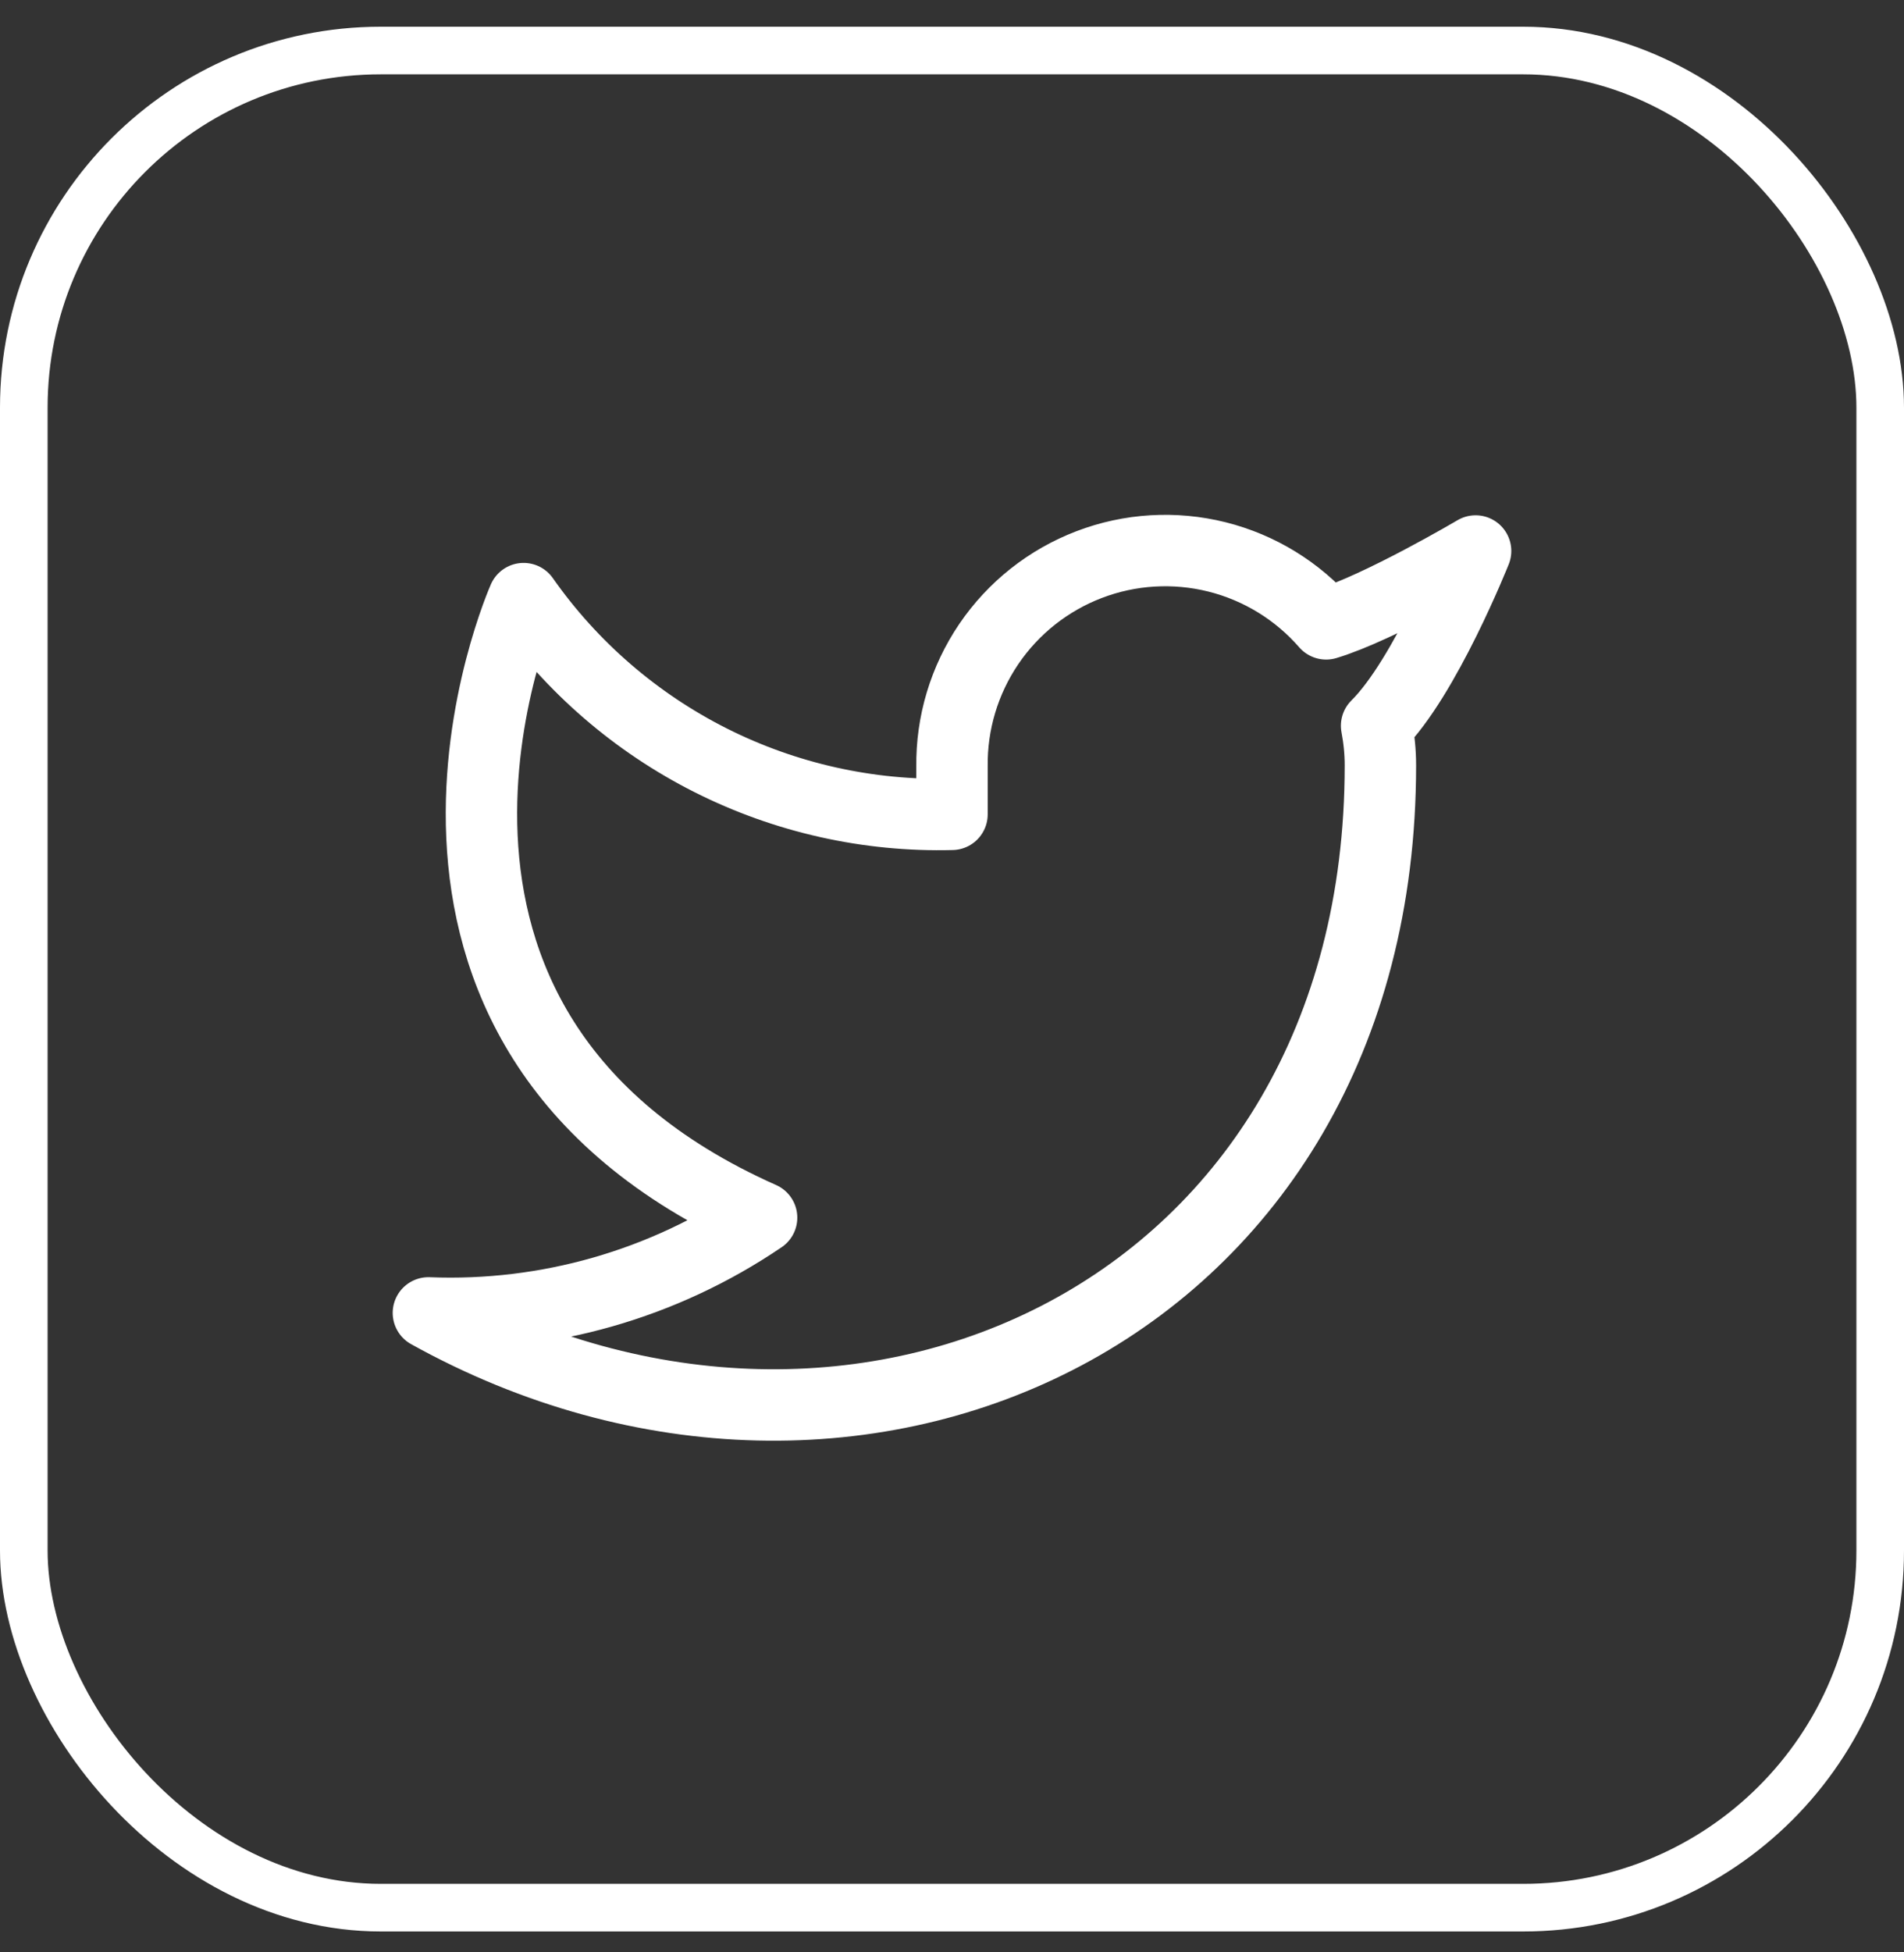
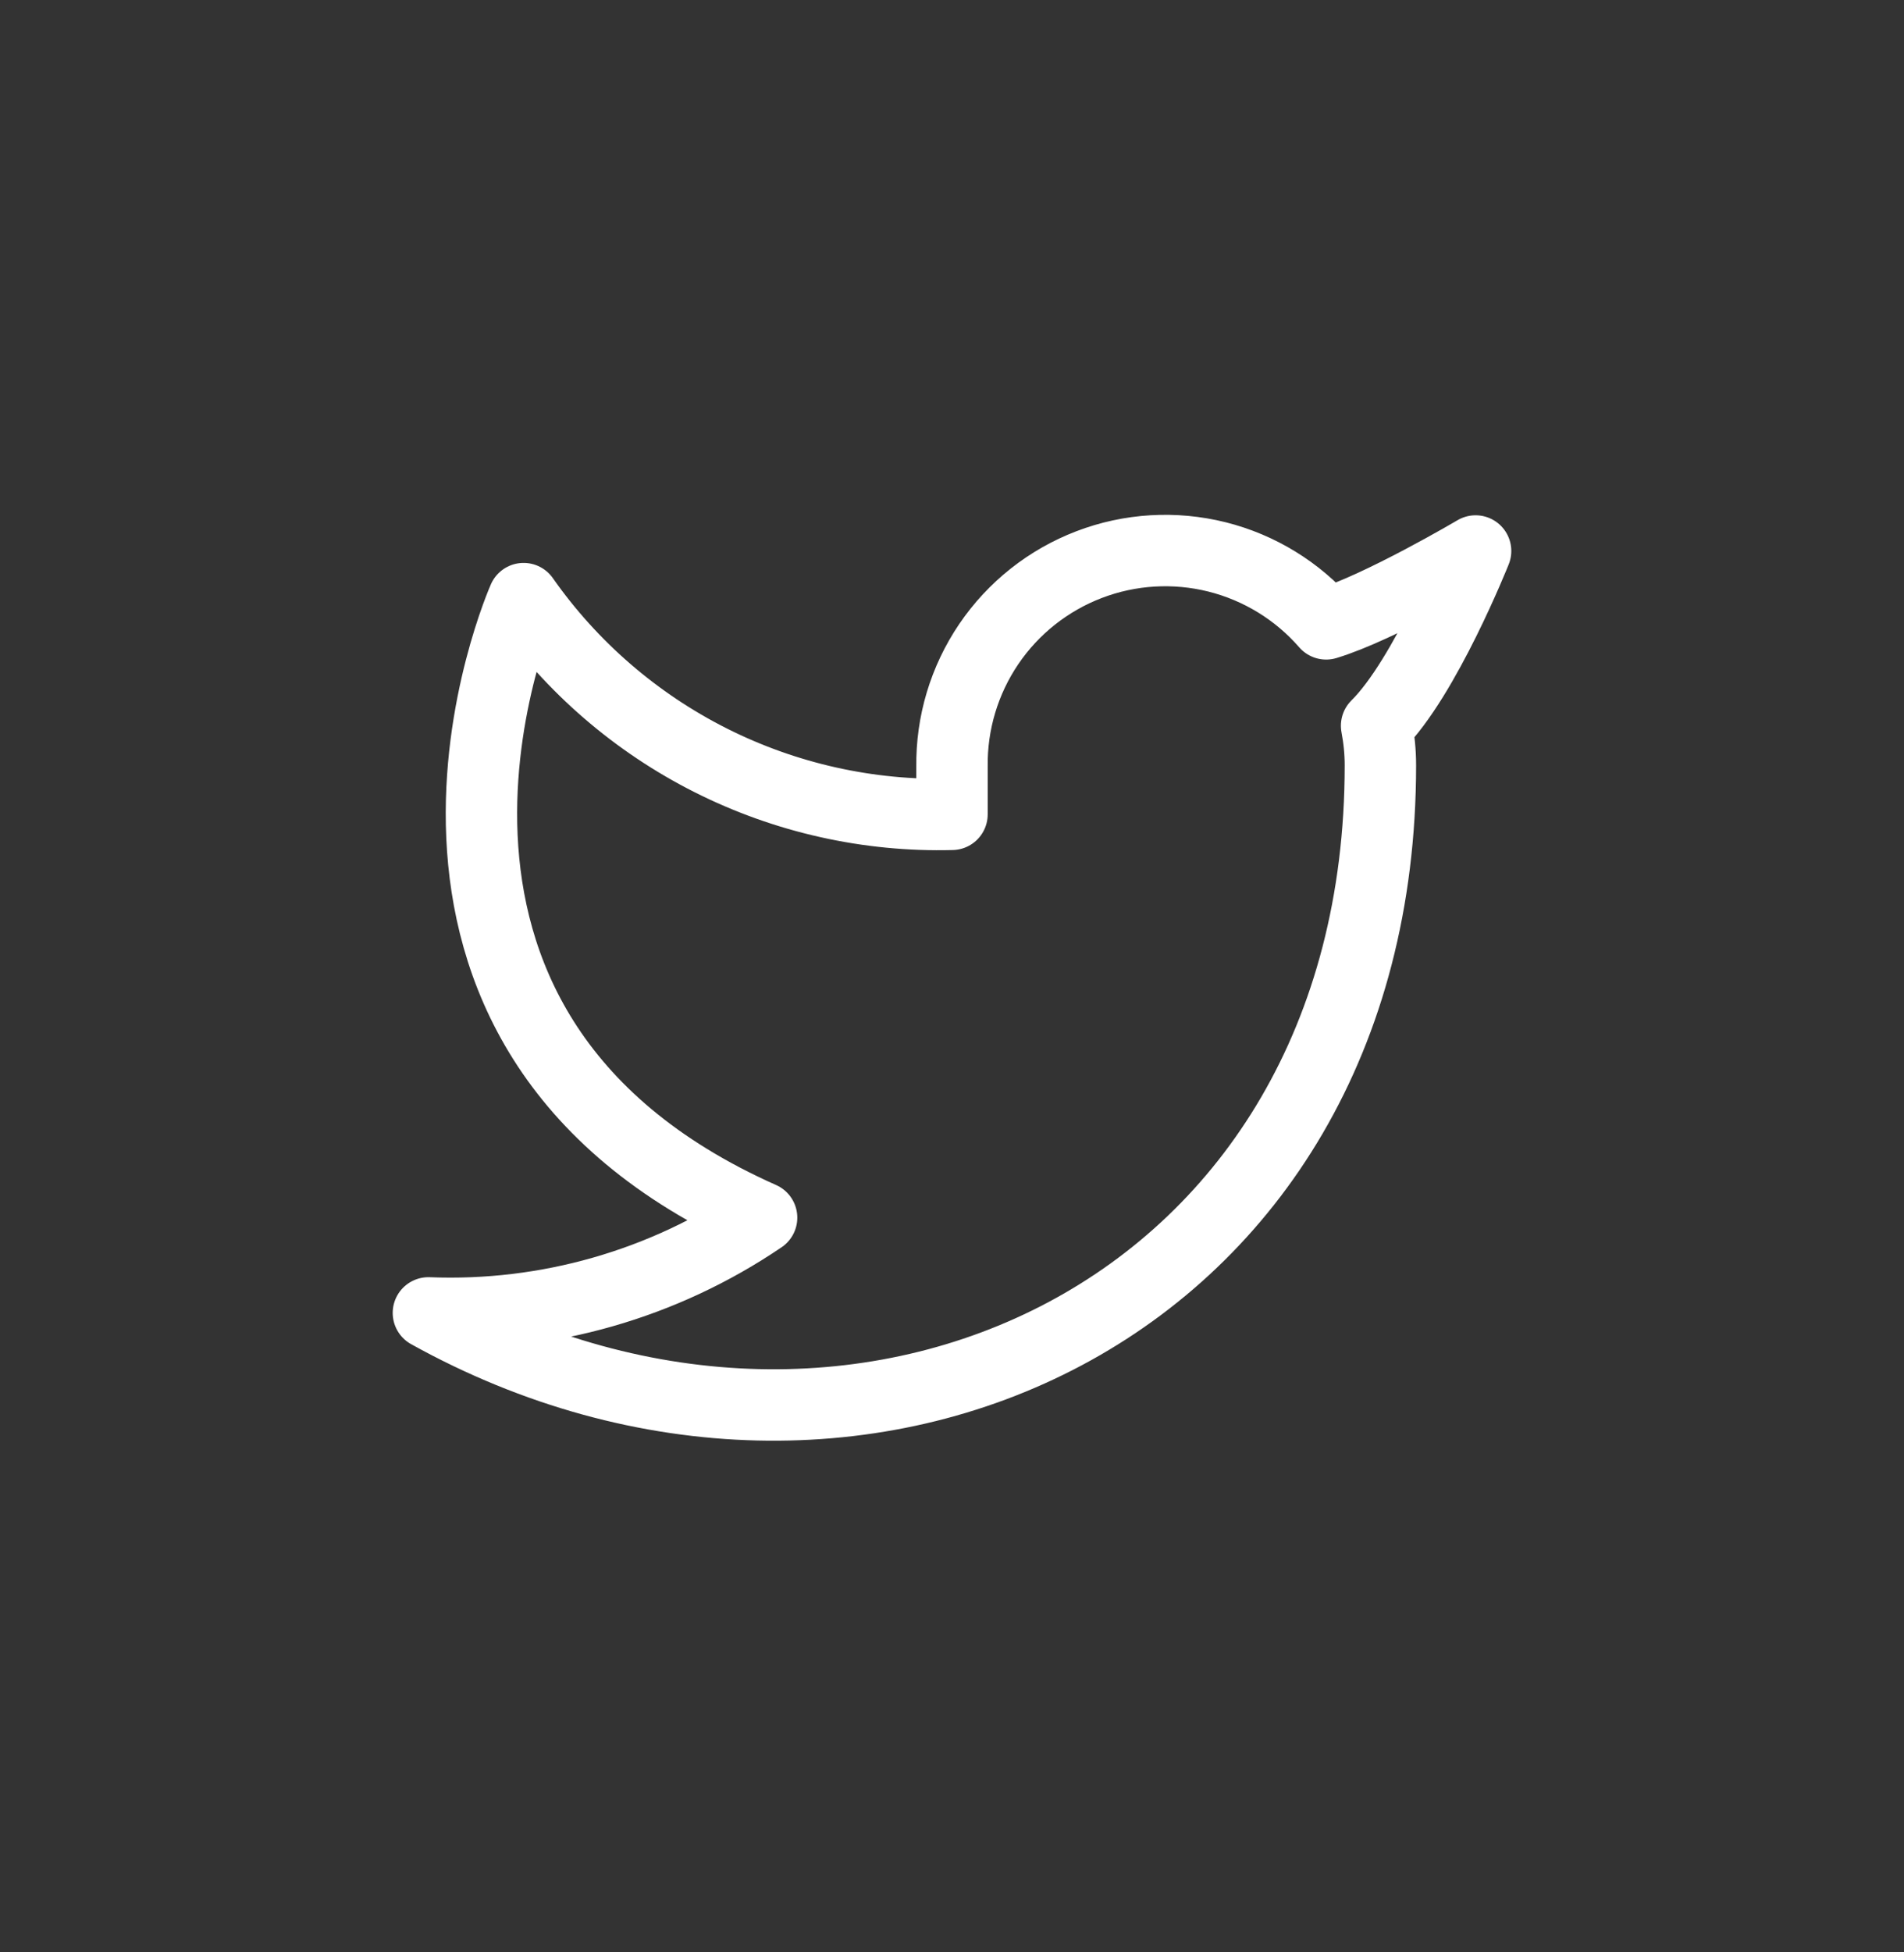
<svg xmlns="http://www.w3.org/2000/svg" width="40" height="41" viewBox="0 0 40 41" fill="none">
  <rect x="0" y="0" width="40" height="41" fill="#333333" stroke="none" />
-   <rect x="0.5" y="1.061" width="39" height="39" rx="7.5" stroke="white" />
  <path d="M31 11.571C31 11.571 28.982 12.763 27.86 13.101C27.258 12.409 26.457 11.918 25.567 11.695C24.677 11.473 23.739 11.528 22.882 11.856C22.025 12.183 21.288 12.766 20.773 13.525C20.258 14.284 19.988 15.184 20 16.101V17.101C18.243 17.147 16.501 16.757 14.931 15.967C13.361 15.176 12.01 14.01 11 12.571C11 12.571 7 21.571 16 25.571C13.941 26.969 11.487 27.67 9 27.571C18 32.571 29 27.571 29 16.071C29 15.793 28.972 15.515 28.92 15.241C29.94 14.235 31 11.571 31 11.571Z" stroke="white" stroke-width="1.5" stroke-linecap="round" stroke-linejoin="round" />
</svg>